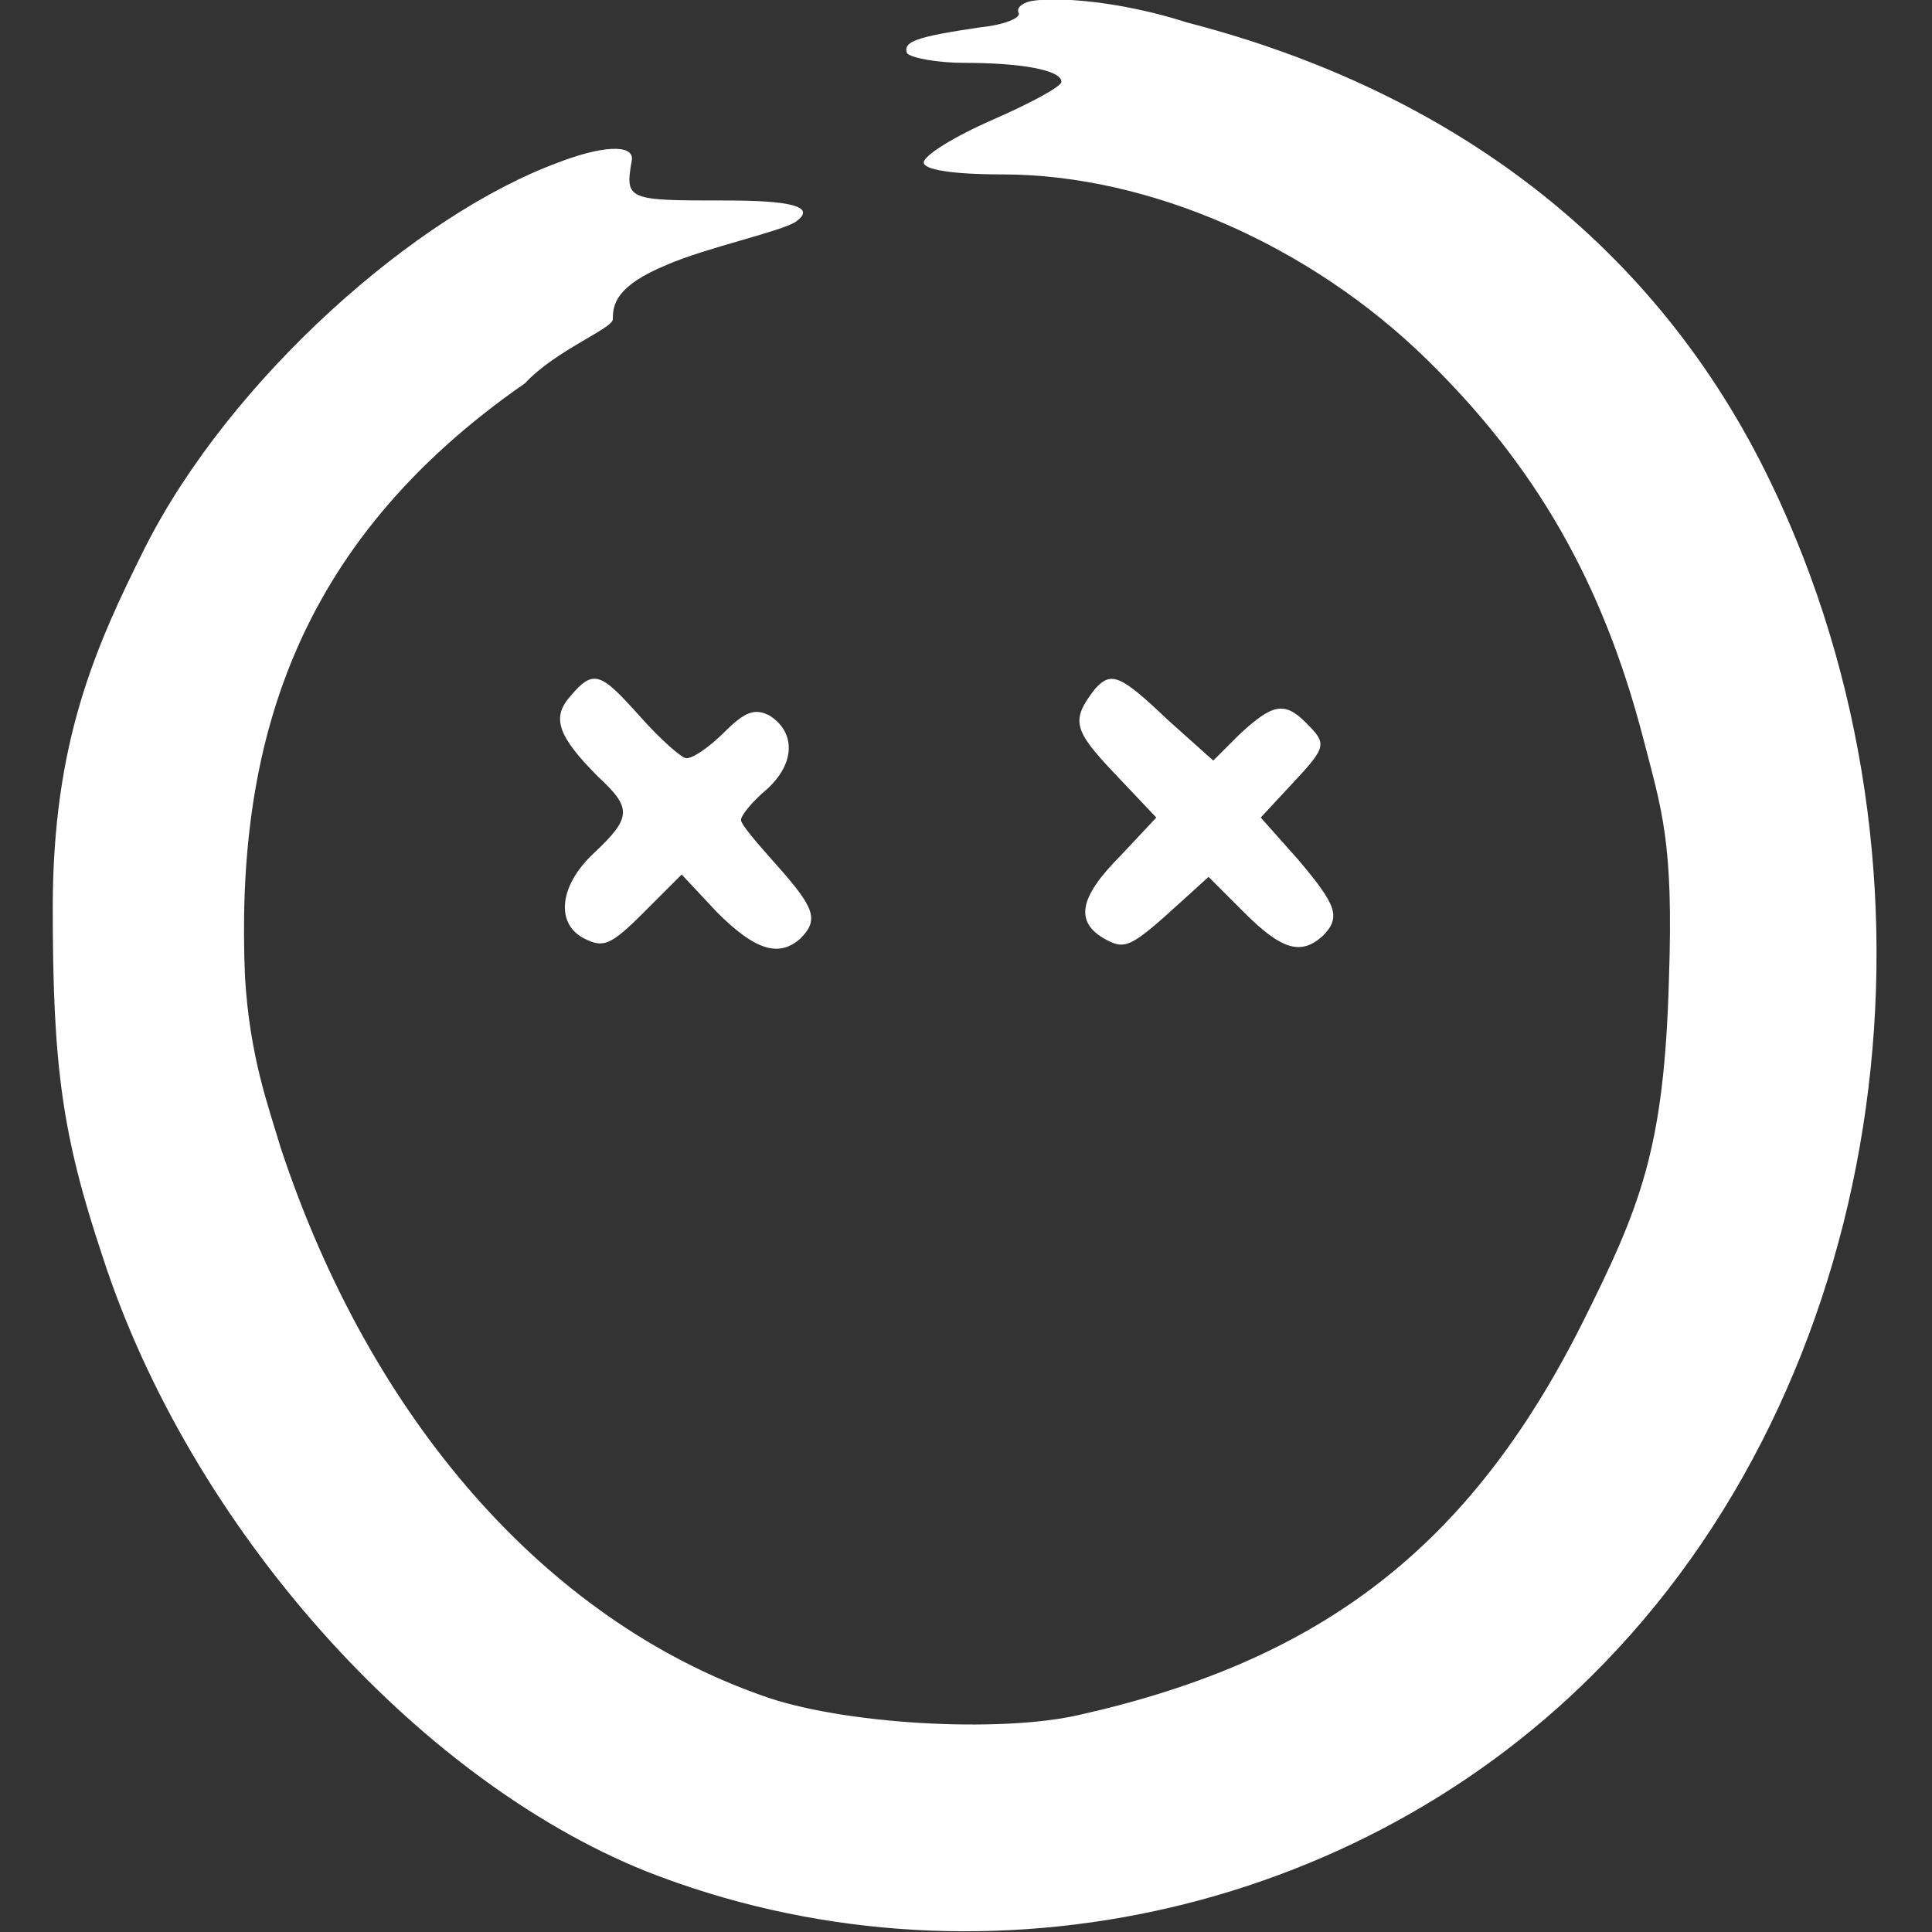
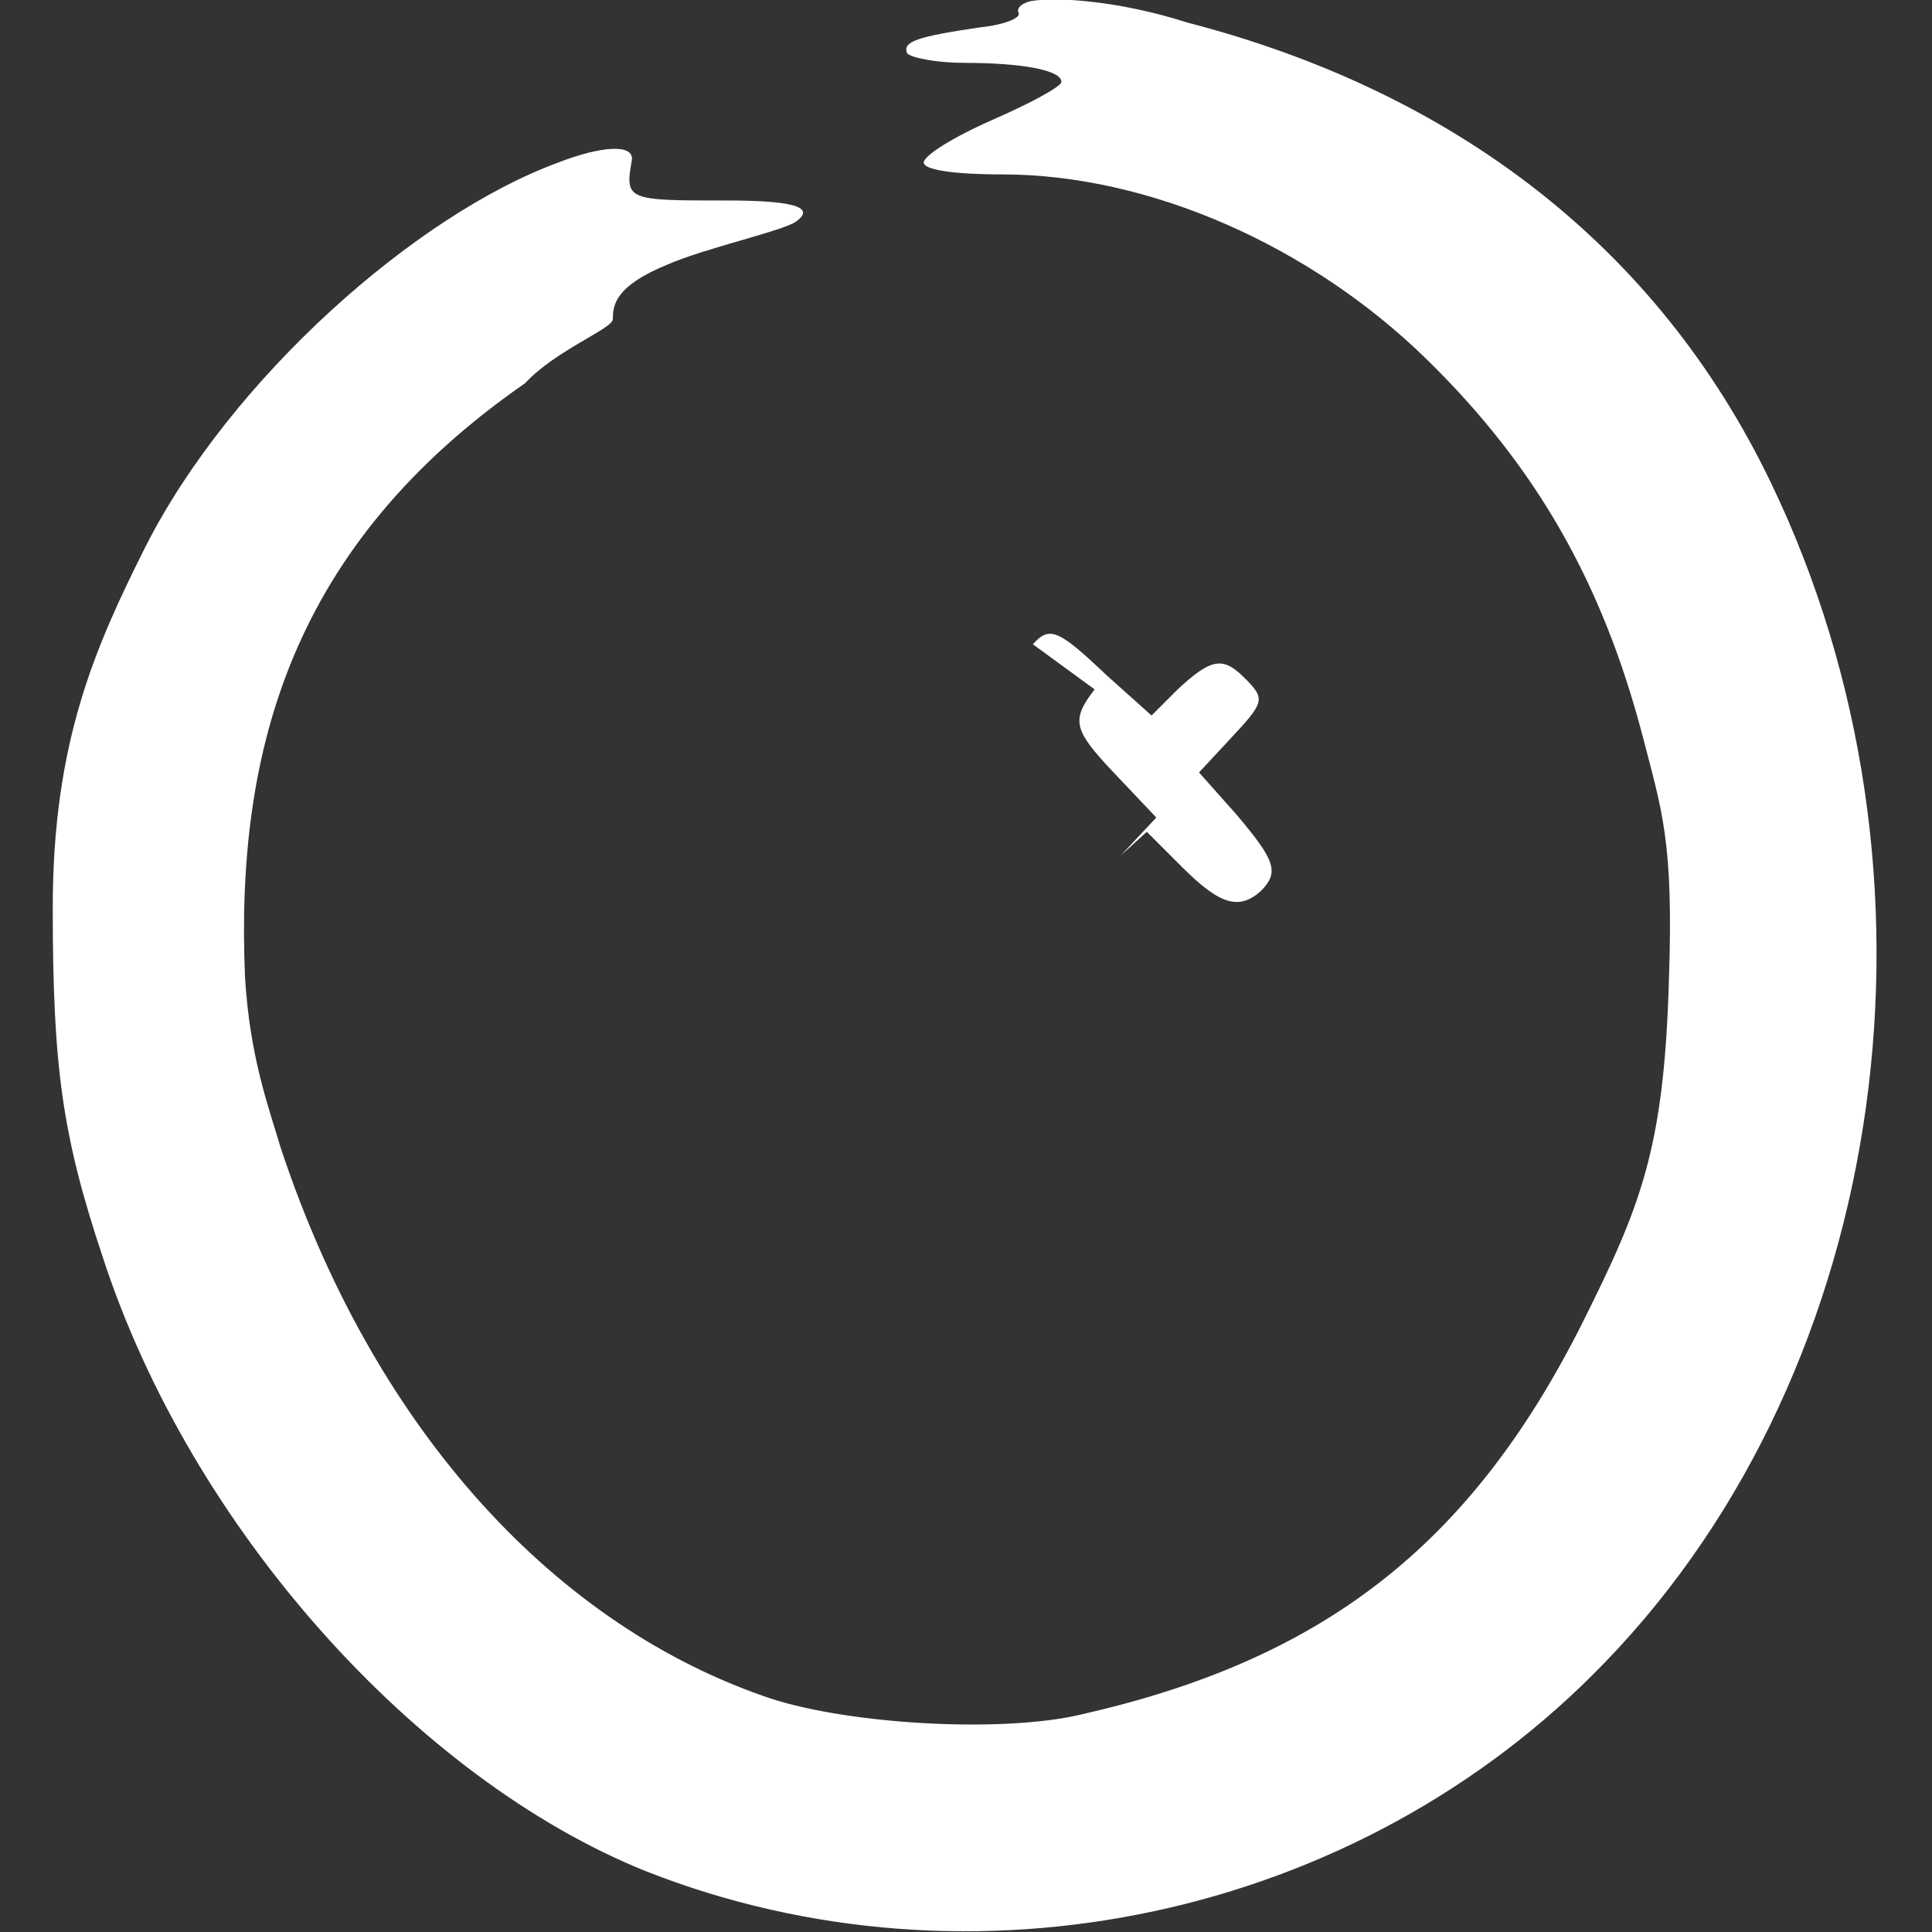
<svg xmlns="http://www.w3.org/2000/svg" xmlns:ns1="http://www.inkscape.org/namespaces/inkscape" xmlns:ns2="http://sodipodi.sourceforge.net/DTD/sodipodi-0.dtd" ns1:version="1.0 (4035a4f, 2020-05-01)" ns2:docname="mutiny_symbol_white.svg" viewBox="0 0 250 250" height="250" width="250" id="svg155" version="1.1">
  <rect x="0" y="0" width="250" height="250" fill="#333333" stroke="none" />
  <defs id="defs159" />
  <ns2:namedview ns1:current-layer="g163" ns1:window-maximized="0" ns1:window-y="23" ns1:window-x="0" ns1:cy="250" ns1:cx="89.702191" ns1:zoom="1.044997" ns1:guide-bbox="true" showguides="true" showgrid="false" id="namedview157" ns1:window-height="776" ns1:window-width="1432" ns1:pageshadow="2" ns1:pageopacity="0" guidetolerance="10" gridtolerance="10" objecttolerance="10" borderopacity="1" bordercolor="#666666" pagecolor="#ffffff" ns1:document-rotation="0">
    <ns2:guide id="guide167" orientation="0,-1" position="247.92,374.376" />
    <ns2:guide id="guide169" orientation="0,-1" position="252.08,124.792" />
    <ns2:guide id="guide171" orientation="1,0" position="124.792,267.055" />
    <ns2:guide id="guide173" orientation="1,0" position="376.04,227.121" />
  </ns2:namedview>
  <g id="g163" ns1:label="Image" ns1:groupmode="layer">
    <g id="g1477" transform="matrix(3.071,0,0,3.071,-1519.768,-655.817)" style="fill:#ffffff;fill-opacity:1">
      <path class="st1" d="m 538.3,213.6 c -0.4,0.1 -0.6,0.3 -0.5,0.5 0.1,0.2 -0.6,0.5 -1.6,0.6 -2.7,0.4 -3.3,0.6 -3.1,1.1 0.2,0.2 1.3,0.4 2.4,0.4 2.4,0 4.1,0.3 4.1,0.8 0,0.2 -1.3,0.9 -2.9,1.6 -1.6,0.7 -2.9,1.5 -2.9,1.8 0,0.3 1.2,0.5 3.3,0.5 6.2,0 13,3 17.9,7.8 4.6,4.5 7.4,9.4 9.1,15.9 0.8,3.1 1.3,4.4 1.1,10.2 -0.2,7.2 -1.2,9.6 -3.7,14.6 -4.7,9.3 -10.9,14.1 -21.1,16.4 -3.4,0.8 -10.1,0.4 -13.4,-0.8 -9.1,-3.2 -16.5,-11.6 -20.3,-23.1 -0.5,-1.7 -1.3,-3.8 -1.5,-7.2 -0.4,-9.6 2,-18.2 11.8,-25 1.3,-1.4 3.7,-2.3 3.7,-2.7 0,-0.6 0.1,-1.4 2.3,-2.3 1.6,-0.7 4.8,-1.4 5.4,-1.8 1,-0.7 -0.5,-0.9 -2.9,-0.9 -4.2,0 -4.3,0 -4,-1.7 0.1,-0.7 -1.3,-0.6 -3.1,0.1 -6,2.2 -13.8,9.1 -17.4,16.2 -2.1,4.2 -3.9,8.2 -3.9,15.2 0,6.7 0.4,9.6 2.1,14.7 3.7,11.4 13.2,22 22.9,25.9 13.7,5.4 30,2 40.4,-8.8 12.1,-12.5 14.9,-33.3 7,-49.7 -4.8,-10 -13.4,-16.5 -24.6,-19.4 -2.8,-0.9 -5.5,-1.1 -6.6,-0.9 z" id="path900" style="fill:#ffffff;fill-opacity:1" />
-       <path class="st1" d="m 518.9,242.9 c -0.8,0.9 -0.5,1.7 1.2,3.4 1.4,1.3 1.4,1.7 -0.2,3.2 -1.5,1.4 -1.6,3 -0.4,3.6 0.8,0.4 1.1,0.3 2.5,-1.1 l 1.6,-1.6 1.5,1.6 c 1.6,1.6 2.6,1.9 3.5,1.1 0.8,-0.8 0.6,-1.3 -1,-3.1 -0.8,-0.9 -1.5,-1.7 -1.5,-1.9 0,-0.2 0.5,-0.8 1.1,-1.3 1.2,-1.1 1.2,-2.4 0.1,-3.1 -0.6,-0.3 -1,-0.2 -1.9,0.7 -0.6,0.6 -1.3,1.1 -1.6,1.1 -0.2,0 -1.1,-0.8 -1.9,-1.7 -1.7,-1.9 -2,-2.1 -3,-0.9 z" id="path902" style="fill:#ffffff;fill-opacity:1" />
-       <path class="st1" d="m 541,242.6 c -1,1.3 -0.9,1.7 0.8,3.5 l 1.8,1.9 -1.5,1.6 c -1.8,1.8 -1.9,2.8 -0.7,3.5 0.9,0.5 1.1,0.4 3.3,-1.6 l 1.1,-1 1.5,1.5 c 1.6,1.6 2.4,1.8 3.3,1 0.8,-0.8 0.6,-1.3 -1,-3.2 l -1.6,-1.8 1.3,-1.4 c 1.5,-1.6 1.5,-1.7 0.6,-2.6 -0.9,-0.9 -1.4,-0.8 -2.8,0.5 l -1.1,1.1 -1.9,-1.7 c -2,-1.9 -2.4,-2.1 -3.1,-1.3 z" id="path904" style="fill:#ffffff;fill-opacity:1" />
+       <path class="st1" d="m 541,242.6 c -1,1.3 -0.9,1.7 0.8,3.5 l 1.8,1.9 -1.5,1.6 l 1.1,-1 1.5,1.5 c 1.6,1.6 2.4,1.8 3.3,1 0.8,-0.8 0.6,-1.3 -1,-3.2 l -1.6,-1.8 1.3,-1.4 c 1.5,-1.6 1.5,-1.7 0.6,-2.6 -0.9,-0.9 -1.4,-0.8 -2.8,0.5 l -1.1,1.1 -1.9,-1.7 c -2,-1.9 -2.4,-2.1 -3.1,-1.3 z" id="path904" style="fill:#ffffff;fill-opacity:1" />
    </g>
  </g>
</svg>